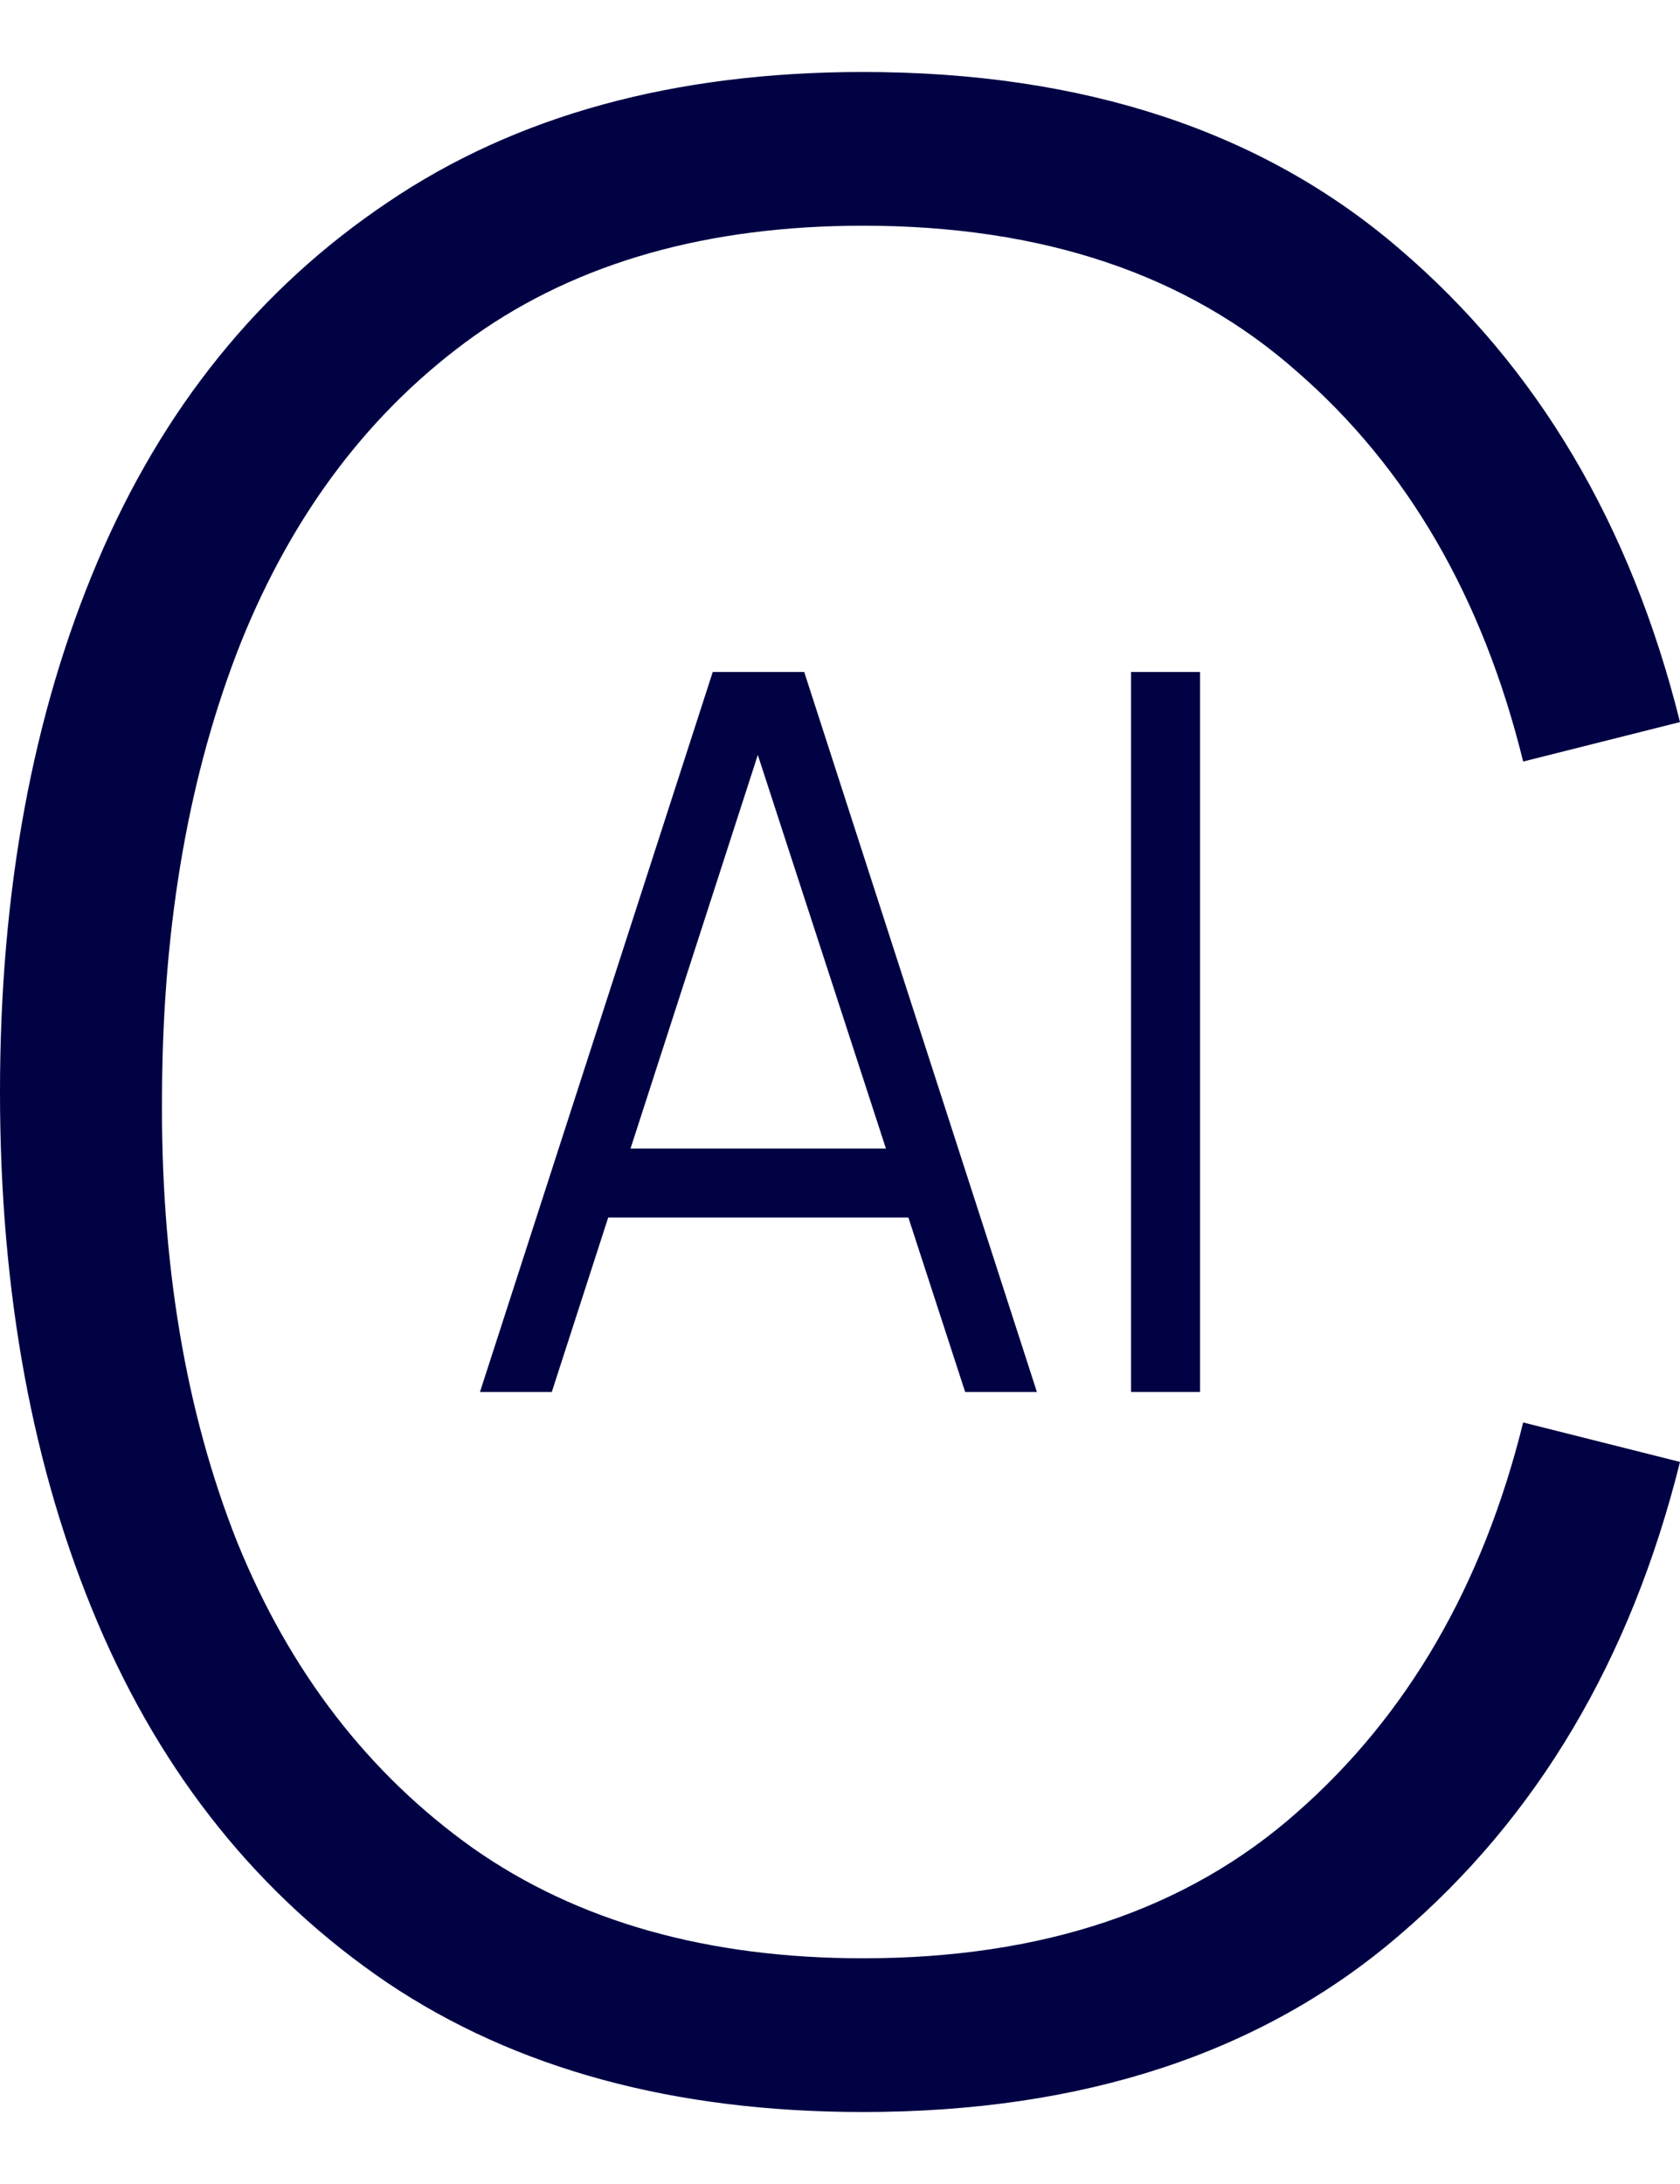
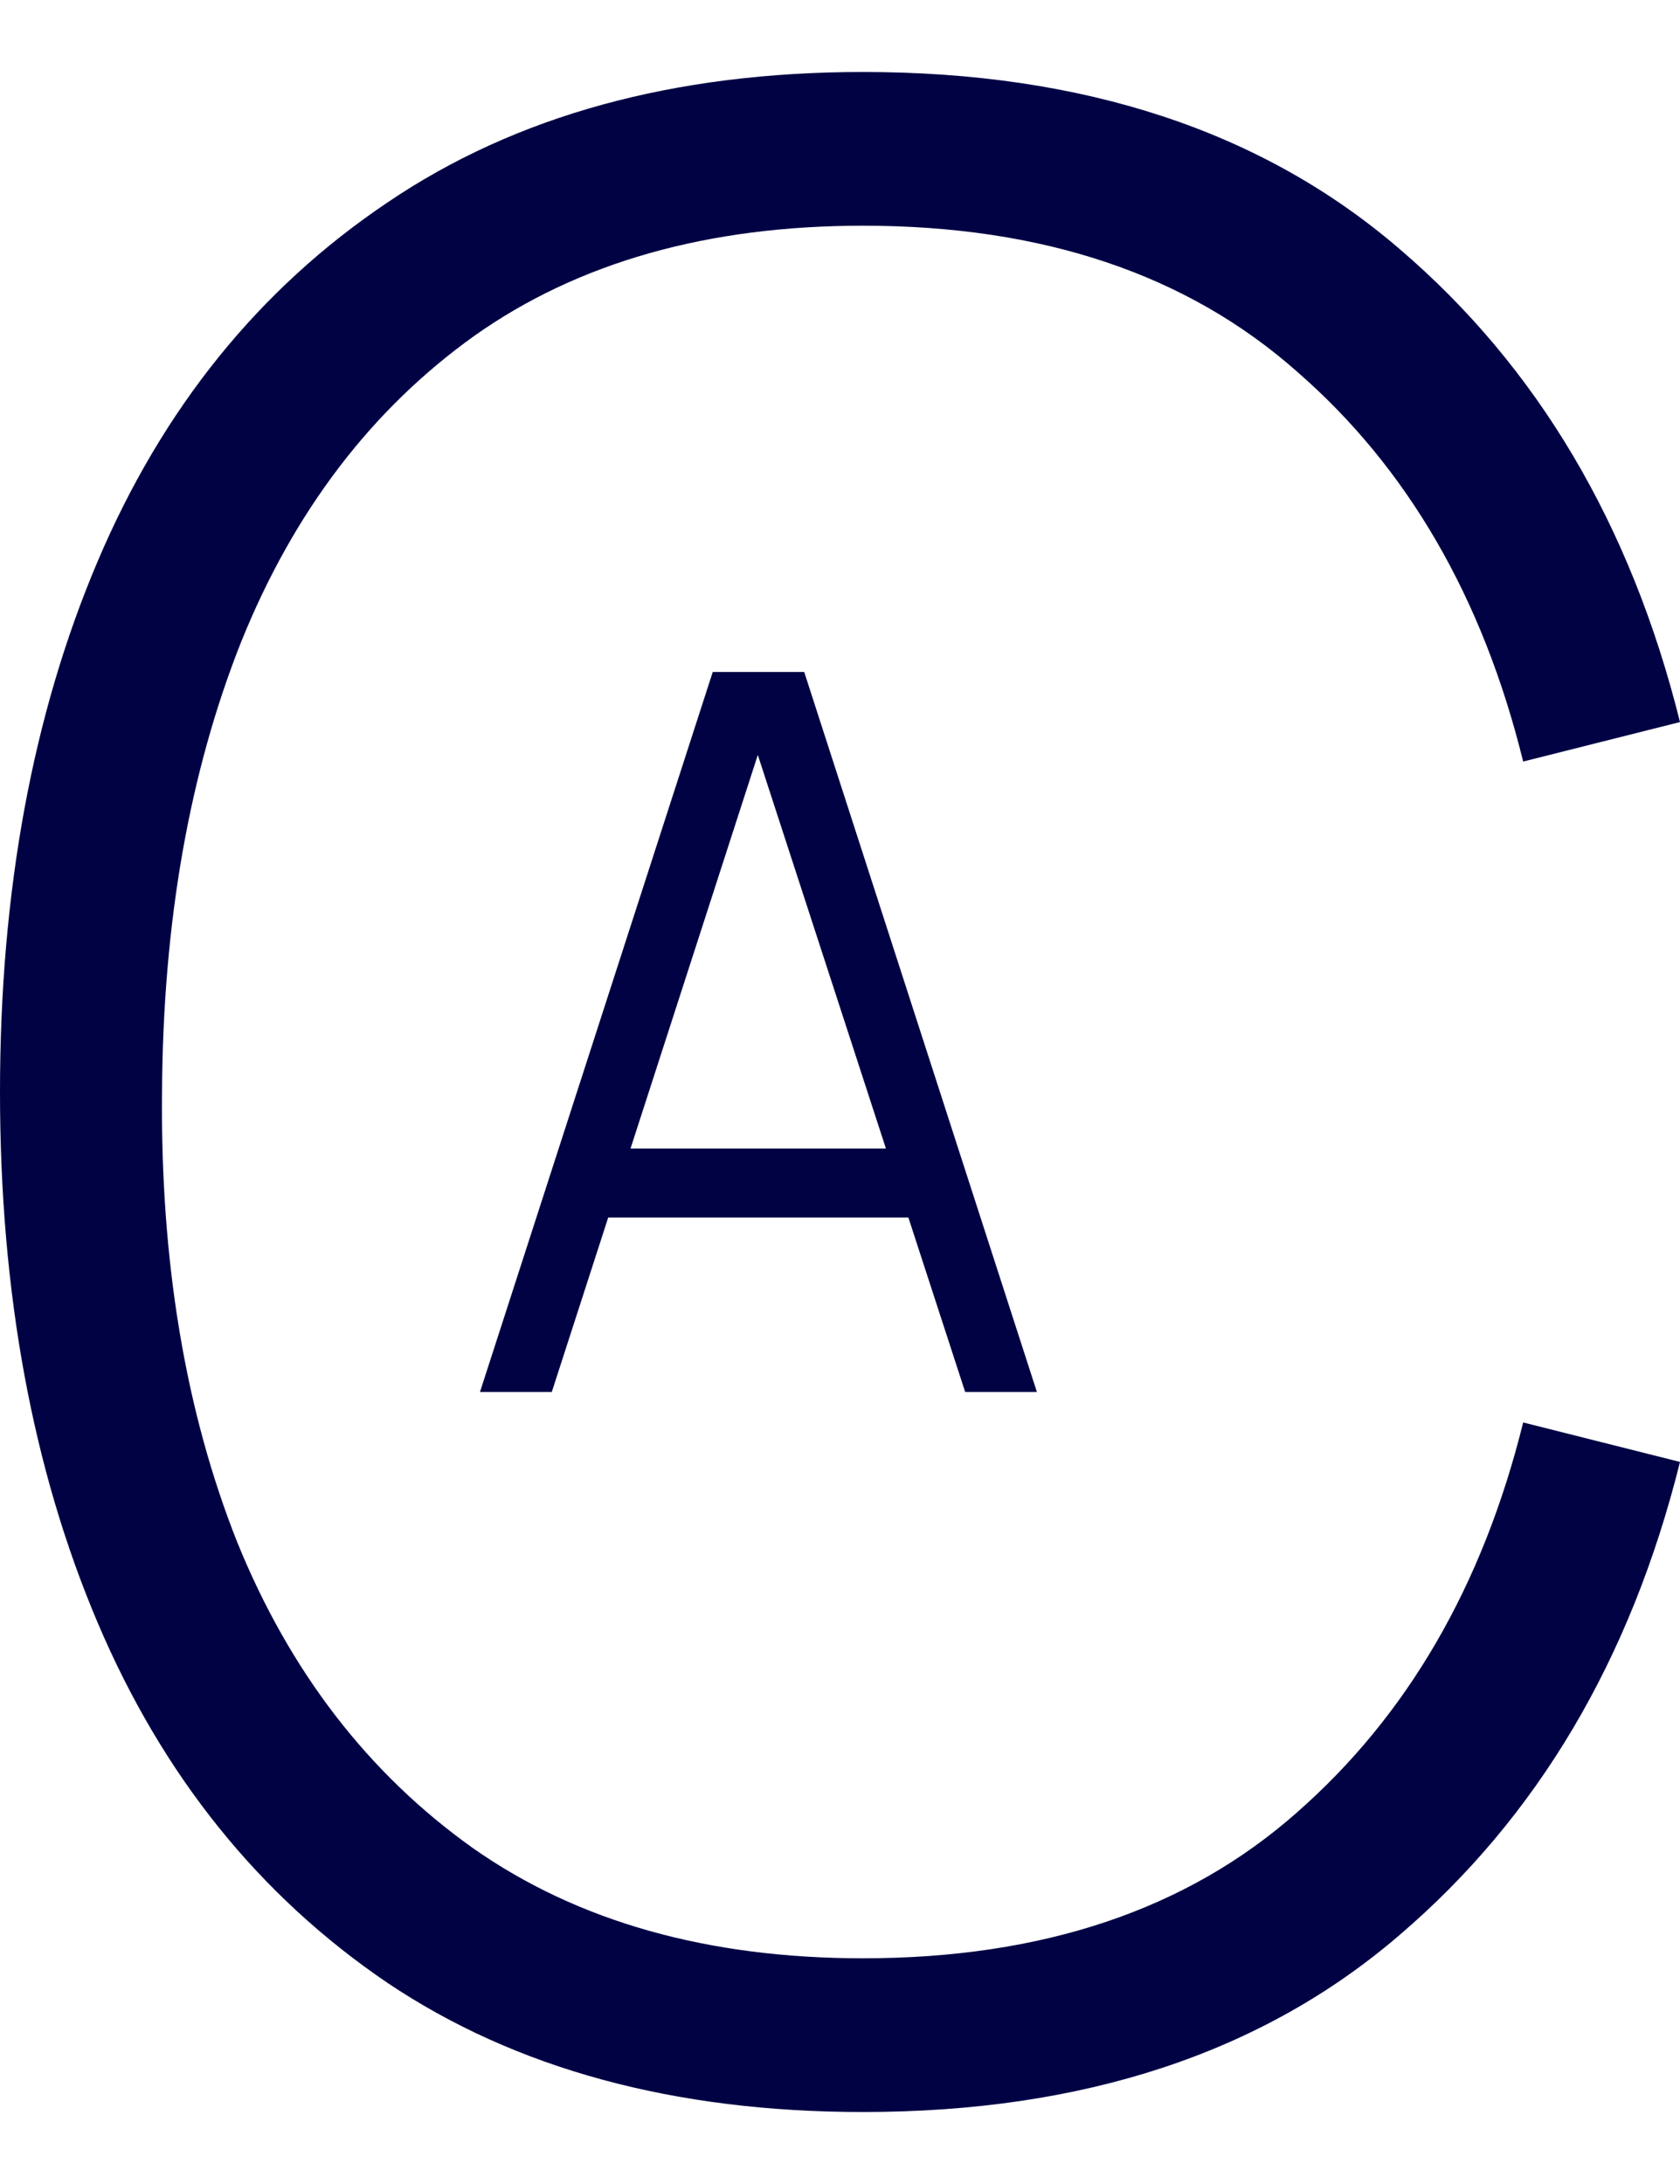
<svg xmlns="http://www.w3.org/2000/svg" width="20" height="26" viewBox="0 0 20 26" fill="none">
  <path d="M10.274 25.143C8.026 25.143 6.139 24.63 4.612 23.605C3.085 22.569 1.935 21.138 1.161 19.314C0.387 17.49 0 15.385 0 13C0 10.615 0.387 8.51 1.161 6.686C1.935 4.862 3.085 3.437 4.612 2.411C6.139 1.375 8.026 0.857 10.274 0.857C12.899 0.857 15.027 1.559 16.659 2.962C18.301 4.365 19.414 6.243 20 8.596L18.133 9.066C17.652 7.112 16.753 5.563 15.435 4.419C14.128 3.264 12.408 2.687 10.274 2.687C8.424 2.687 6.881 3.124 5.647 3.998C4.424 4.872 3.498 6.087 2.871 7.641C2.254 9.195 1.94 10.982 1.929 13C1.909 15.018 2.207 16.805 2.824 18.359C3.451 19.903 4.387 21.117 5.631 22.002C6.876 22.876 8.424 23.313 10.274 23.313C12.408 23.313 14.128 22.736 15.435 21.581C16.753 20.426 17.652 18.877 18.133 16.934L20 17.404C19.414 19.757 18.301 21.635 16.659 23.038C15.027 24.441 12.899 25.143 10.274 25.143Z" fill="#000244" />
  <path d="M5.714 16.571L8.485 8H9.574L12.344 16.571H11.49L8.859 8.488H9.183L6.569 16.571H5.714ZM6.949 14.494V13.673H11.104V14.494H6.949Z" fill="#000244" />
-   <path d="M13.465 16.571V8H14.286V16.571H13.465Z" fill="#000244" />
</svg>